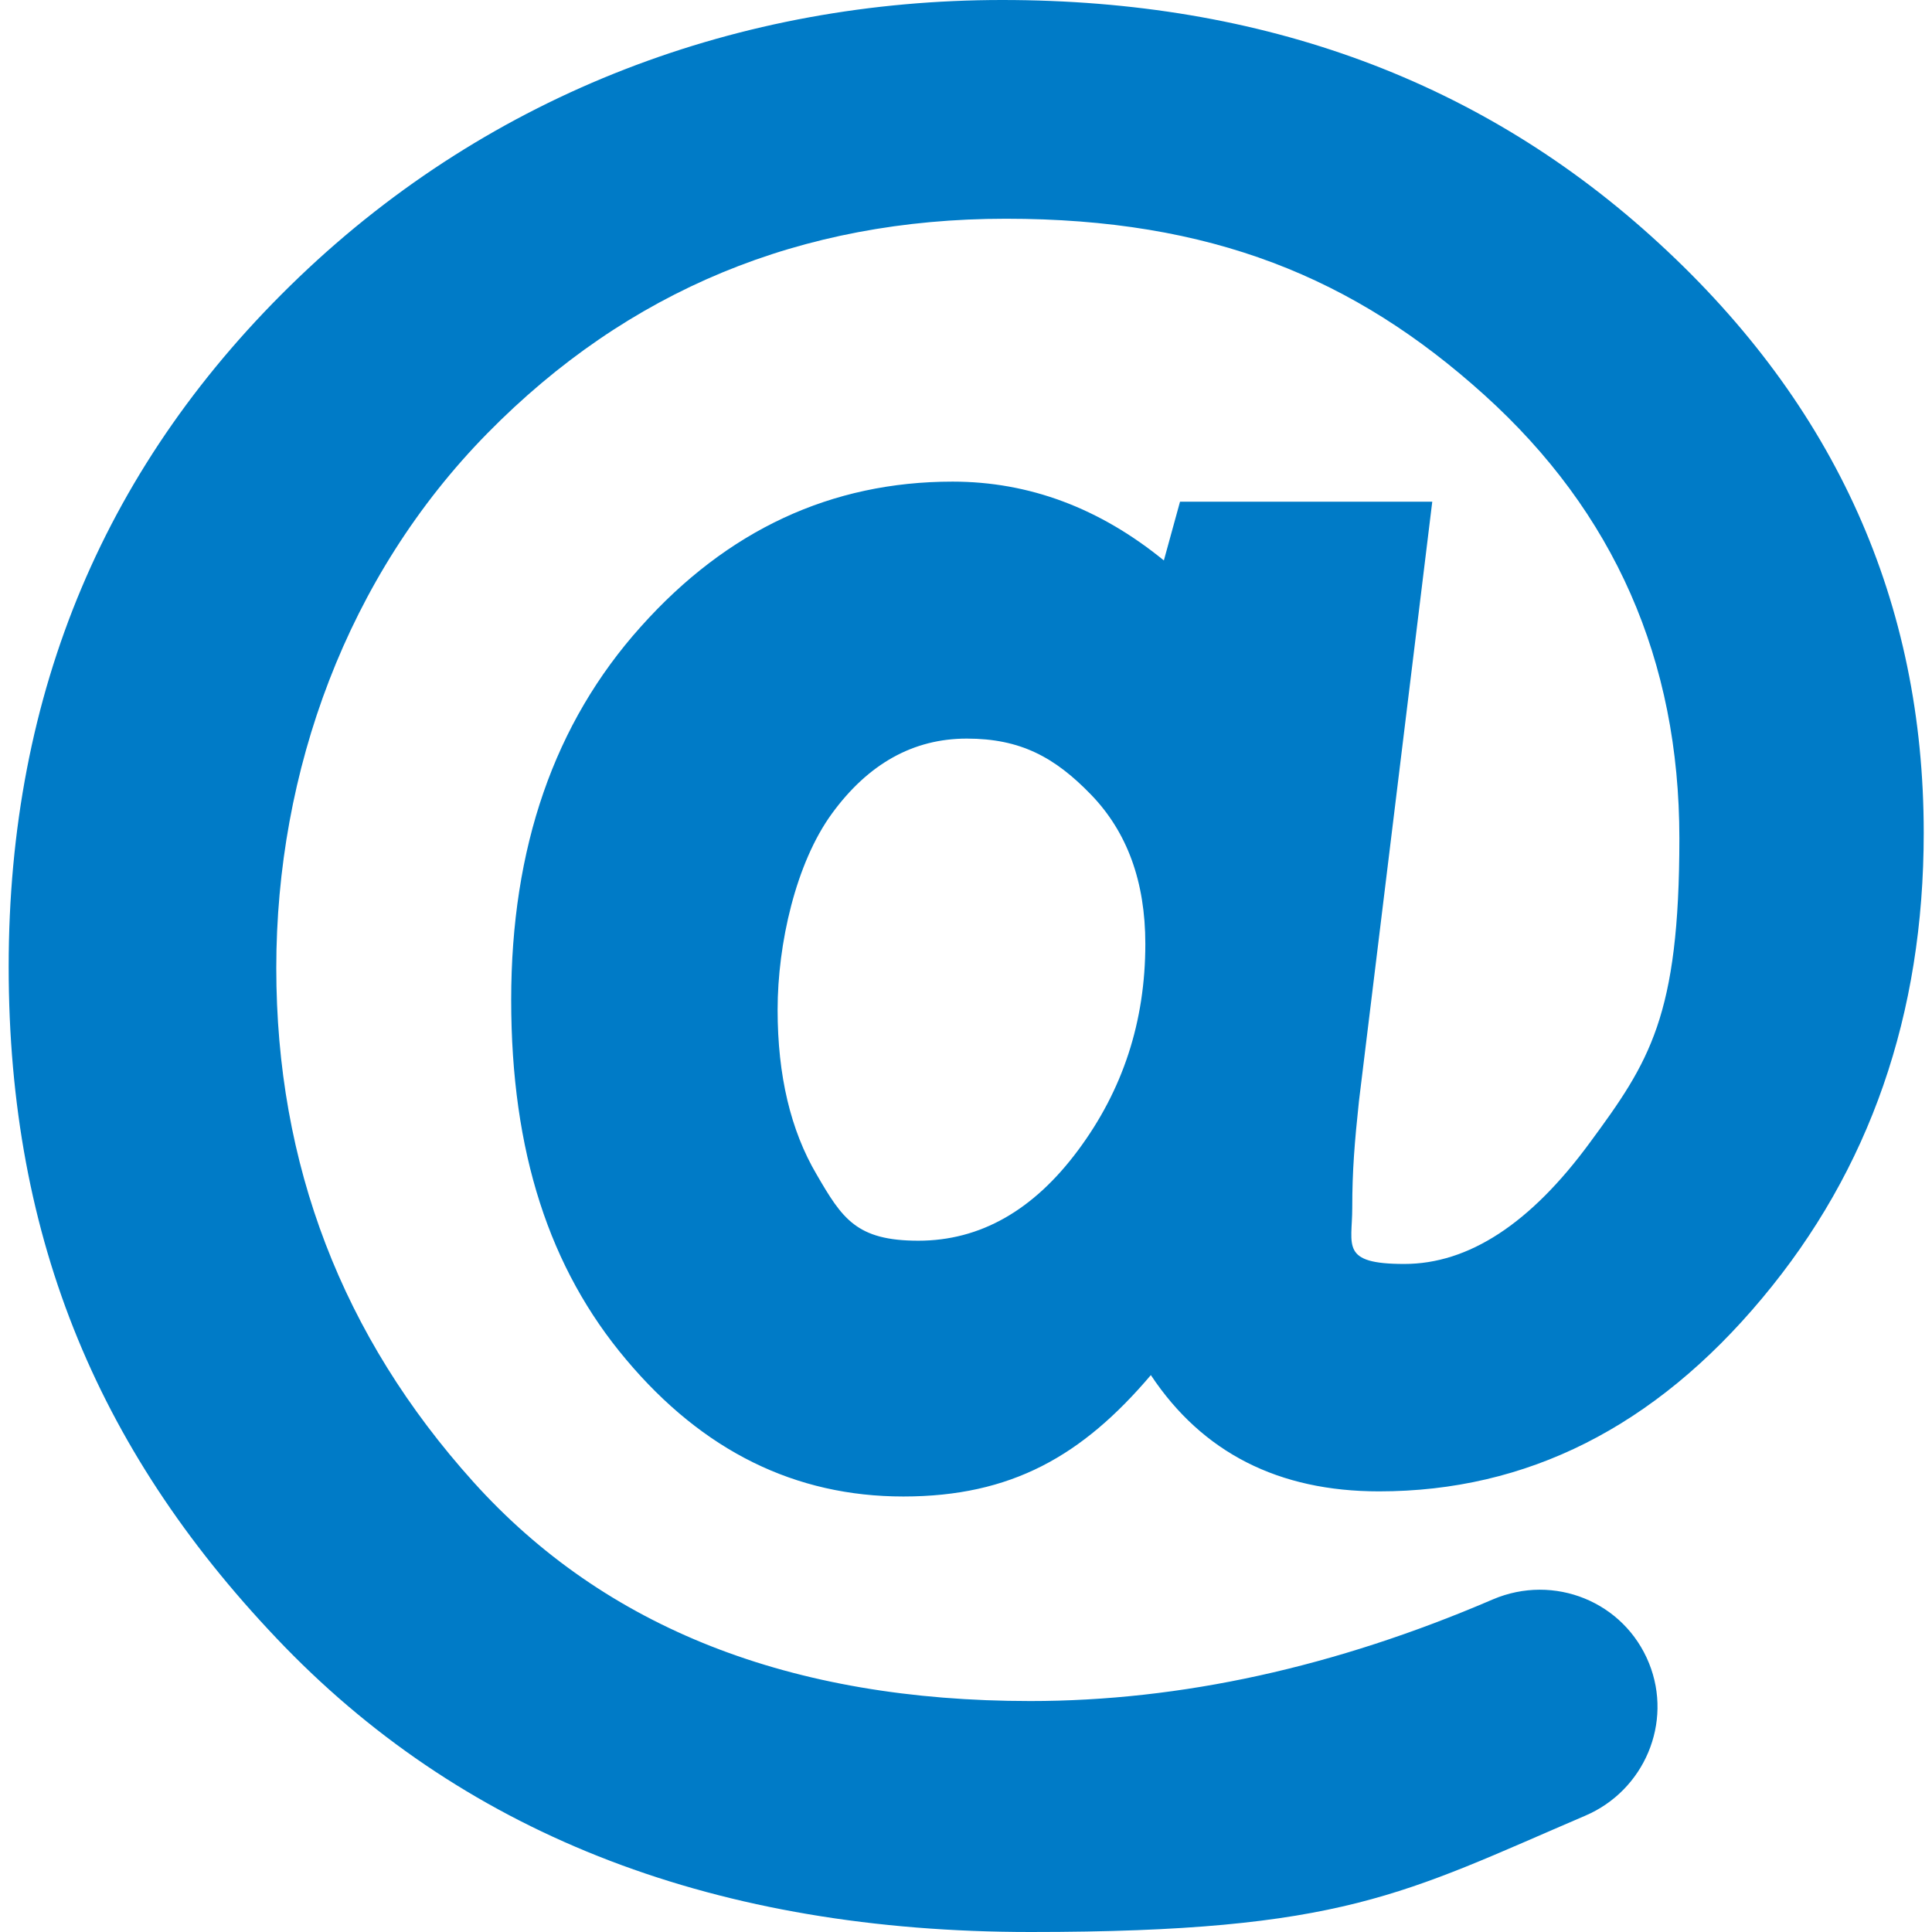
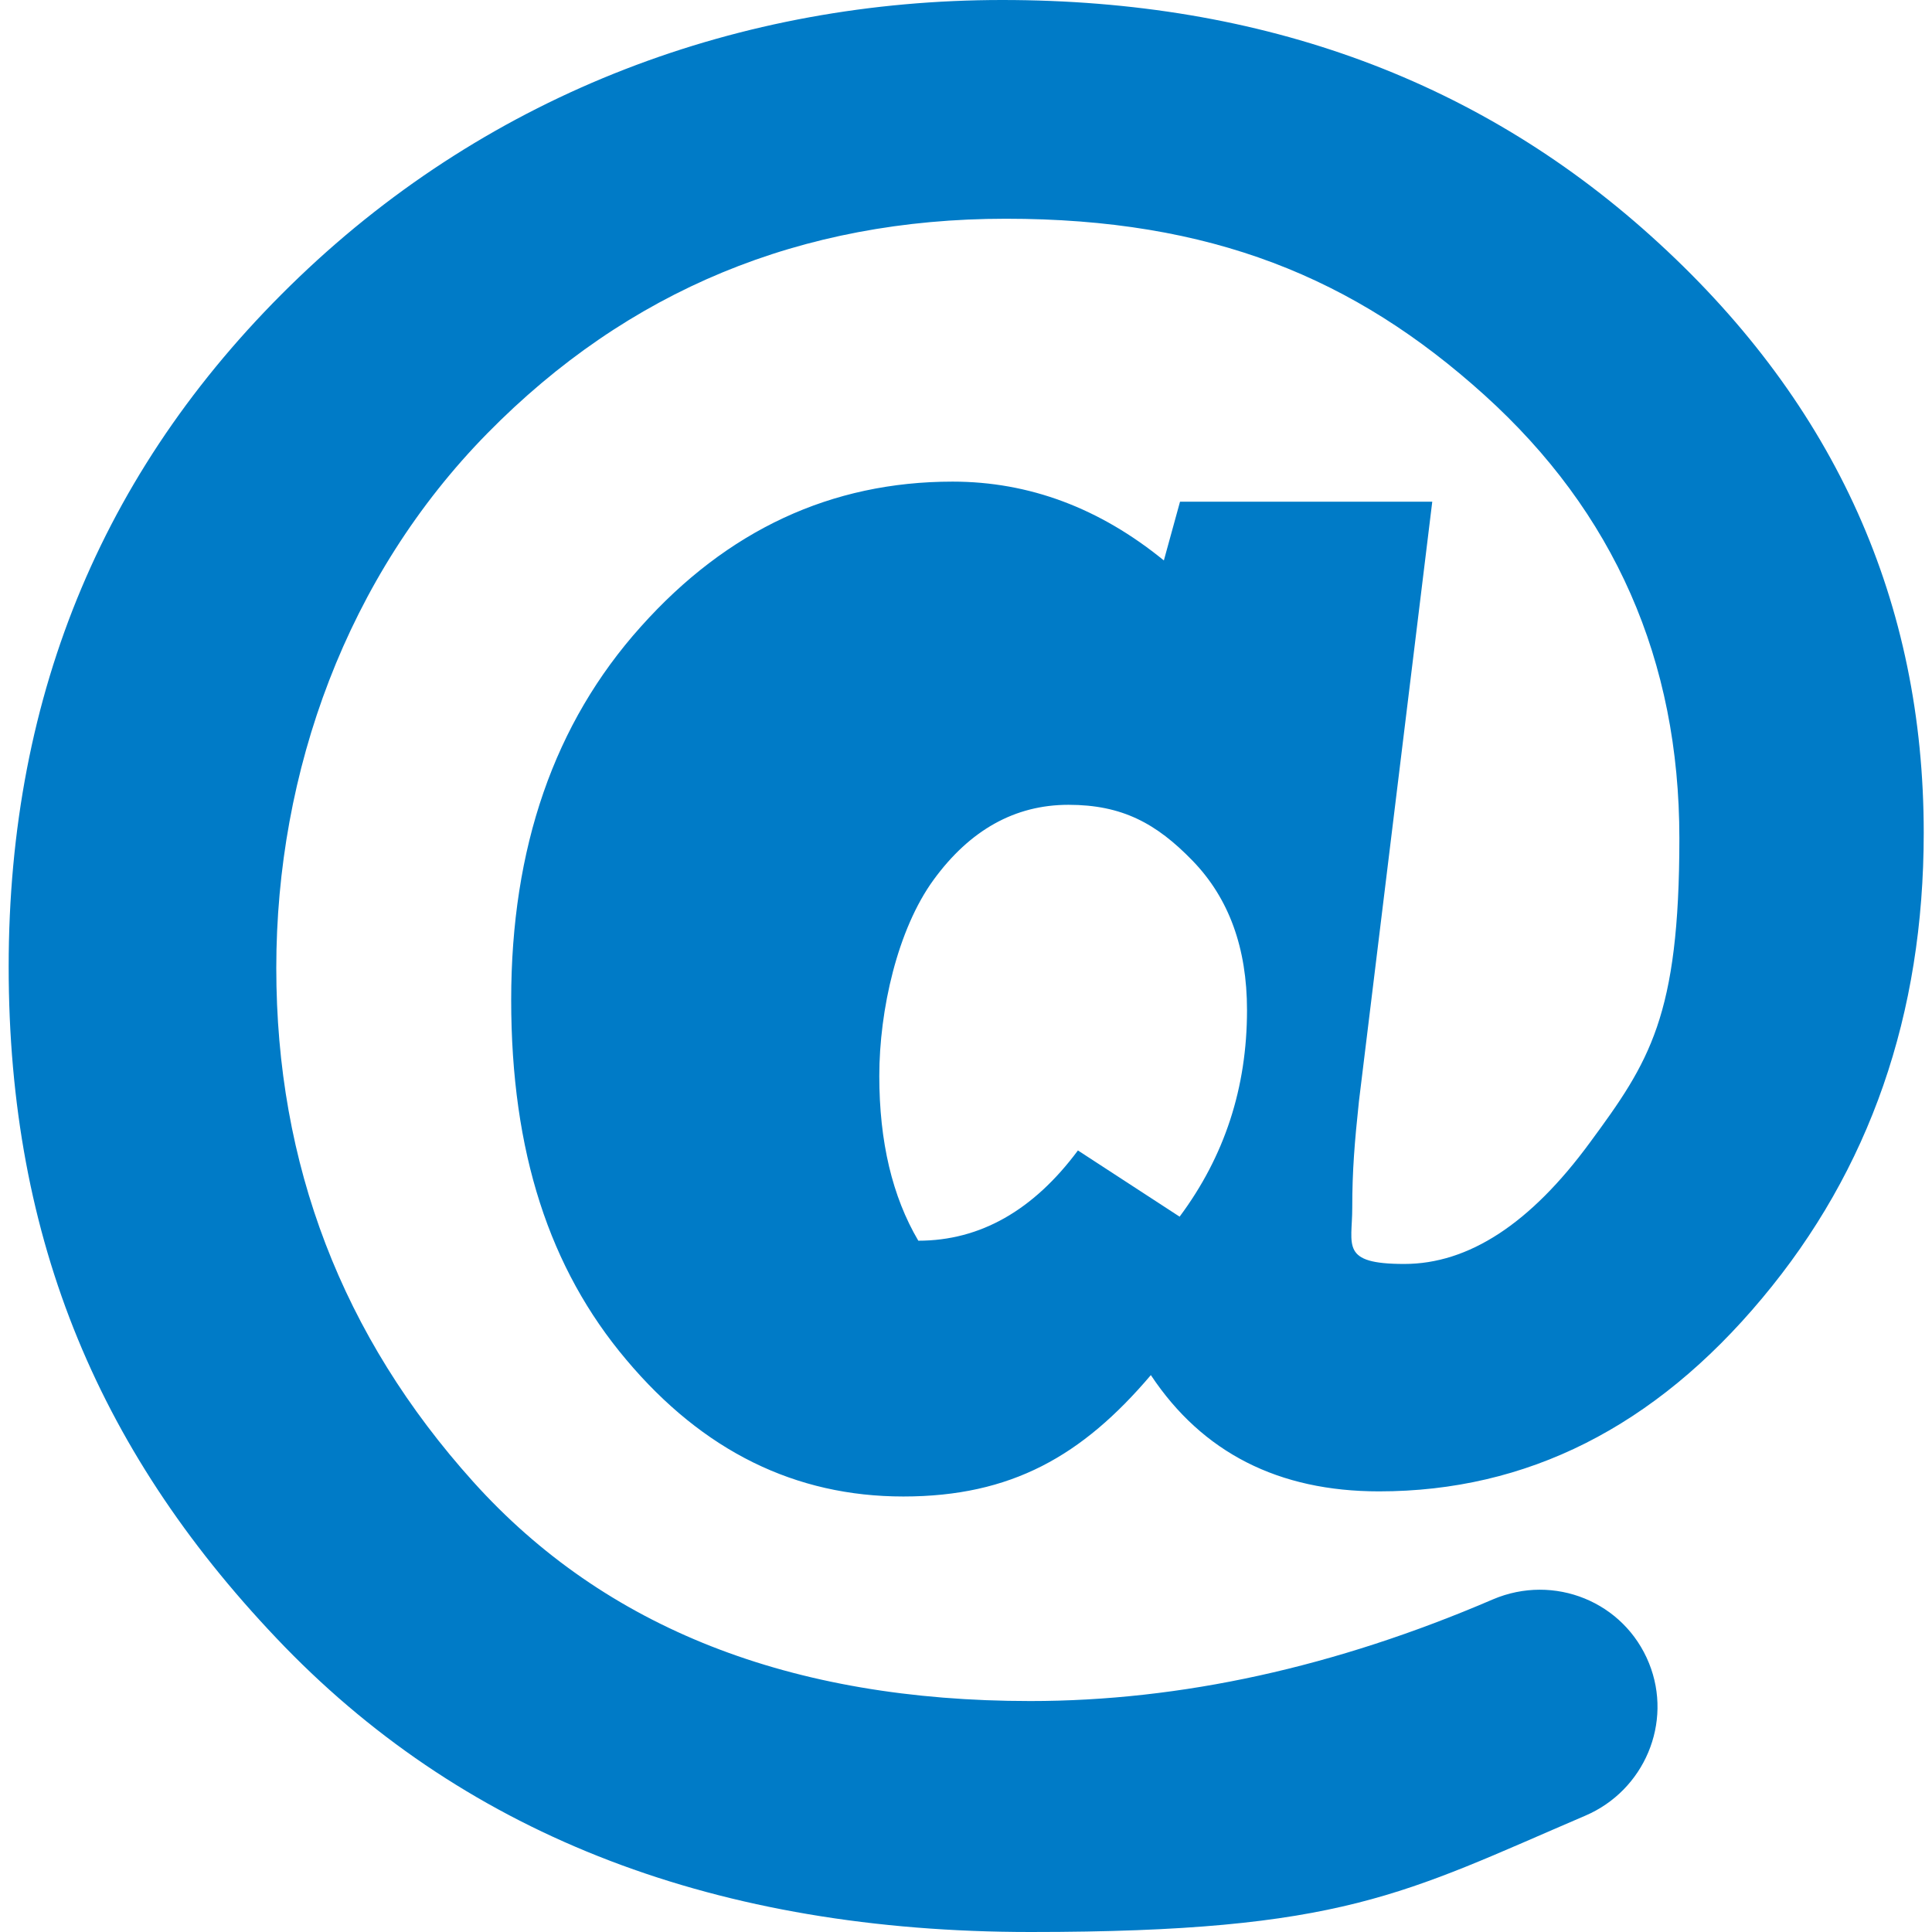
<svg xmlns="http://www.w3.org/2000/svg" id="Capa_1" version="1.1" viewBox="0 0 490.2 490.2">
  <defs>
    <style>
      .st0 {
        fill: #007bc7;
      }
    </style>
  </defs>
-   <path class="st0" d="M421,61.8C376.3,20.6,320.6,0,254.3,0S124.9,23.4,75.9,70.3C26.9,117.2,2.2,175.5,2.2,245.3s23.4,124.4,70.1,172.6c46.9,48.2,109.9,72.3,189.2,72.3s94.7-9.8,140.7-29.5c15-6.4,22.3-23.6,16.2-38.7h0c-6.3-15.6-24.1-22.8-39.6-16.2-40,17.2-79.2,25.8-117.4,25.8-60.8,0-107.9-18.5-141.3-55.6-33.3-37-50-80.5-50-130.4s17.9-99.4,53.6-135.7c35.6-36.2,79.5-54.4,131.5-54.4s88.4,14.9,121.4,44.7,49.5,67.3,49.5,112.5-7.6,56.7-22.7,77.2c-15.1,20.6-30.8,30.8-47.1,30.8s-13.2-4.7-13.2-14.2.6-16.7,1.7-27.1l18.6-152.1h-64l-4.1,14.9c-16.3-13.3-34.2-20-53.6-20-30.8,0-57.2,12.3-79.1,36.8-22,24.5-32.9,56.1-32.9,94.7s9.7,68.2,29.2,91.3c19.5,23.2,42.9,34.7,70.3,34.7s45.4-10.3,62.8-30.8c13.1,19.7,32.4,29.5,57.9,29.5,37.5,0,69.9-16.3,97.2-49,27.3-32.6,41-72,41-118.1,0-58.4-22.3-108.3-67.1-149.5ZM273.5,291.9c-11.3,15.2-24.8,22.9-40.5,22.9s-19.3-5.6-25.8-16.8c-6.6-11.2-9.9-25.1-9.9-41.8s4.6-37.2,13.8-49.8,20.6-19,34.2-19,22.3,4.7,31.5,14.2,13.8,22.1,13.8,37.9c0,19.7-5.7,37.1-17.1,52.4Z" />
+   <path class="st0" d="M421,61.8C376.3,20.6,320.6,0,254.3,0S124.9,23.4,75.9,70.3C26.9,117.2,2.2,175.5,2.2,245.3s23.4,124.4,70.1,172.6c46.9,48.2,109.9,72.3,189.2,72.3s94.7-9.8,140.7-29.5c15-6.4,22.3-23.6,16.2-38.7h0c-6.3-15.6-24.1-22.8-39.6-16.2-40,17.2-79.2,25.8-117.4,25.8-60.8,0-107.9-18.5-141.3-55.6-33.3-37-50-80.5-50-130.4s17.9-99.4,53.6-135.7c35.6-36.2,79.5-54.4,131.5-54.4s88.4,14.9,121.4,44.7,49.5,67.3,49.5,112.5-7.6,56.7-22.7,77.2c-15.1,20.6-30.8,30.8-47.1,30.8s-13.2-4.7-13.2-14.2.6-16.7,1.7-27.1l18.6-152.1h-64l-4.1,14.9c-16.3-13.3-34.2-20-53.6-20-30.8,0-57.2,12.3-79.1,36.8-22,24.5-32.9,56.1-32.9,94.7s9.7,68.2,29.2,91.3c19.5,23.2,42.9,34.7,70.3,34.7s45.4-10.3,62.8-30.8c13.1,19.7,32.4,29.5,57.9,29.5,37.5,0,69.9-16.3,97.2-49,27.3-32.6,41-72,41-118.1,0-58.4-22.3-108.3-67.1-149.5ZM273.5,291.9c-11.3,15.2-24.8,22.9-40.5,22.9c-6.6-11.2-9.9-25.1-9.9-41.8s4.6-37.2,13.8-49.8,20.6-19,34.2-19,22.3,4.7,31.5,14.2,13.8,22.1,13.8,37.9c0,19.7-5.7,37.1-17.1,52.4Z" />
</svg>